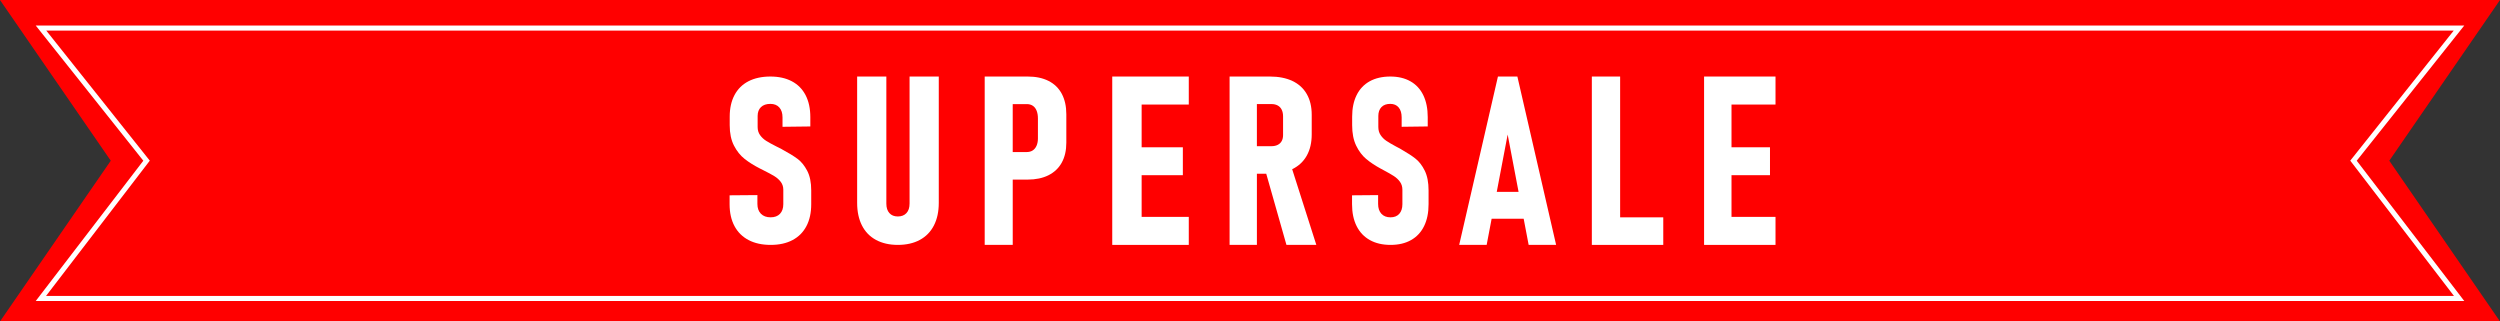
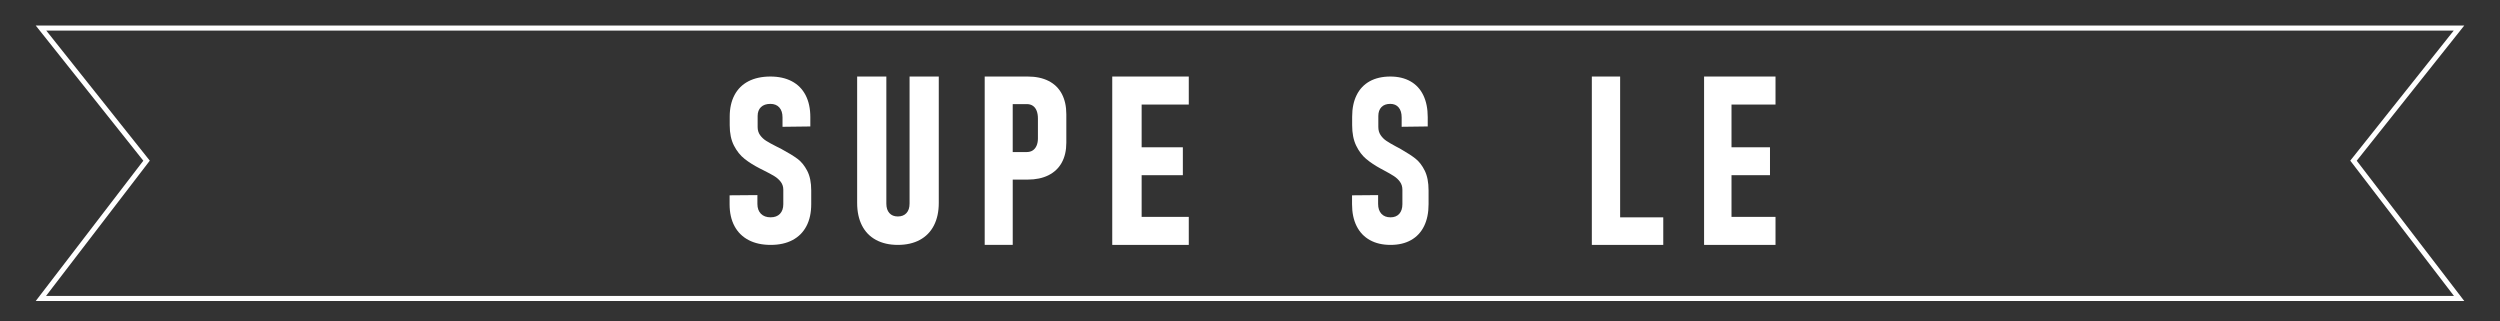
<svg xmlns="http://www.w3.org/2000/svg" viewBox="0 0 490 63" fill="none">
  <rect x="0" y="0" width="490" height="63" fill="#333333" stroke="none" />
-   <path d="M490 63H0L21.711 31.5L0 0H490L468.3 31.5L490 63Z" fill="#FF0000" />
  <path d="M481.963 5.5L461.528 31.189L461.285 31.494L461.523 31.804L481.987 58.5H8.014L28.487 31.805L28.725 31.494L28.481 31.189L8.037 5.5H481.963Z" stroke="white" />
  <path d="M156.284 31.115C155.533 30.558 154.547 29.956 153.327 29.302C153.297 29.288 153.272 29.271 153.251 29.257C153.228 29.243 153.202 29.227 153.175 29.213C152.999 29.125 152.826 29.036 152.657 28.945C152.489 28.857 152.322 28.775 152.161 28.701C151.308 28.27 150.641 27.905 150.163 27.6C149.685 27.297 149.287 26.922 148.971 26.478C148.654 26.033 148.497 25.507 148.497 24.897V22.74C148.497 21.997 148.714 21.415 149.149 20.994C149.583 20.573 150.197 20.361 150.992 20.361C151.743 20.361 152.327 20.593 152.745 21.061C153.165 21.529 153.373 22.176 153.373 23.007V24.853L158.824 24.786V22.961C158.824 21.285 158.515 19.851 157.898 18.657C157.279 17.463 156.383 16.555 155.205 15.933C154.027 15.31 152.623 15 150.99 15C149.357 15 147.878 15.312 146.686 15.933C145.495 16.555 144.587 17.456 143.961 18.636C143.335 19.816 143.023 21.227 143.023 22.872V24.541C143.023 26.129 143.303 27.463 143.862 28.545C144.421 29.627 145.12 30.498 145.959 31.157C146.797 31.818 147.814 32.451 149.003 33.058L149.29 33.191C149.347 33.221 149.403 33.252 149.456 33.279C149.507 33.31 149.562 33.338 149.622 33.368C150.518 33.813 151.23 34.194 151.752 34.513C152.274 34.832 152.701 35.209 153.031 35.647C153.362 36.084 153.528 36.599 153.528 37.192V40.016C153.528 40.817 153.311 41.447 152.877 41.906C152.442 42.367 151.828 42.595 151.033 42.595C150.239 42.595 149.592 42.362 149.135 41.894C148.68 41.426 148.451 40.786 148.451 39.972V38.238L143 38.282V40.016C143 41.692 143.321 43.126 143.961 44.32C144.601 45.514 145.525 46.424 146.73 47.055C147.936 47.686 149.377 48 151.057 48C152.736 48 154.147 47.683 155.337 47.055C156.529 46.424 157.436 45.514 158.062 44.32C158.688 43.126 159 41.692 159 40.016V37.325C159 35.754 158.737 34.464 158.205 33.456C157.676 32.449 157.037 31.666 156.286 31.11L156.284 31.115Z" fill="white" />
  <path d="M178.274 39.912C178.274 40.706 178.069 41.325 177.665 41.764C177.258 42.206 176.695 42.428 175.976 42.428C175.257 42.428 174.72 42.206 174.321 41.764C173.921 41.322 173.724 40.704 173.724 39.912V15H168V39.754C168 41.478 168.315 42.956 168.943 44.191C169.571 45.428 170.488 46.371 171.691 47.022C172.894 47.673 174.323 48 175.978 48C177.634 48 179.085 47.675 180.288 47.022C181.491 46.371 182.41 45.428 183.047 44.191C183.682 42.956 184 41.478 184 39.754V15H178.276V39.912H178.274Z" fill="white" />
  <path d="M205.518 15.862C204.38 15.287 203.013 15 201.42 15H193V48H198.495V35.2H201.42C202.999 35.2 204.359 34.917 205.498 34.35C206.634 33.782 207.504 32.958 208.102 31.877C208.701 30.796 209 29.489 209 27.962V22.4C209 20.842 208.705 19.507 208.114 18.395C207.522 17.283 206.66 16.44 205.521 15.865L205.518 15.862ZM203.435 27.097C203.435 27.657 203.347 28.142 203.169 28.551C202.992 28.959 202.74 29.27 202.415 29.482C202.09 29.693 201.705 29.8 201.262 29.8H198.493V20.405H201.262C201.719 20.405 202.111 20.514 202.436 20.735C202.761 20.953 203.009 21.276 203.178 21.699C203.347 22.125 203.433 22.631 203.433 23.22V27.102L203.435 27.097Z" fill="white" />
  <path d="M220.554 15H218V48H220.554H223.76H233V42.508H223.76V34.338H231.838V28.869H223.76V20.492H233V15H223.76H220.554Z" fill="white" />
-   <path d="M253.309 33.144C254.542 32.539 255.481 31.658 256.128 30.502C256.774 29.346 257.096 27.959 257.096 26.34V22.485C257.096 20.913 256.774 19.563 256.128 18.438C255.483 17.31 254.547 16.458 253.321 15.874C252.094 15.292 250.615 15 248.883 15H241V48H246.352V34.051H248.183L252.143 48H258L253.265 33.163C253.279 33.156 253.295 33.151 253.309 33.144ZM251.481 26.476C251.481 26.929 251.394 27.318 251.216 27.644C251.041 27.969 250.778 28.218 250.435 28.391C250.089 28.567 249.683 28.652 249.213 28.652H246.35V20.396H249.213C249.683 20.396 250.091 20.491 250.435 20.678C250.78 20.868 251.041 21.144 251.216 21.507C251.391 21.87 251.481 22.3 251.481 22.801V26.476Z" fill="white" />
  <path d="M277.457 31.11C276.753 30.554 275.83 29.95 274.685 29.298C274.657 29.283 274.633 29.268 274.612 29.254C274.592 29.239 274.567 29.224 274.539 29.21C274.373 29.12 274.212 29.031 274.053 28.943C273.895 28.854 273.739 28.773 273.588 28.699C272.787 28.269 272.164 27.902 271.715 27.598C271.267 27.295 270.894 26.919 270.597 26.475C270.3 26.03 270.152 25.504 270.152 24.896V22.738C270.152 21.998 270.356 21.416 270.763 20.993C271.17 20.57 271.746 20.359 272.49 20.359C273.194 20.359 273.742 20.593 274.135 21.059C274.528 21.526 274.725 22.175 274.725 23.005V24.85L279.835 24.784V22.961C279.835 21.285 279.545 19.852 278.966 18.658C278.388 17.465 277.546 16.557 276.442 15.934C275.338 15.312 274.021 15 272.49 15C270.96 15 269.574 15.312 268.456 15.934C267.338 16.556 266.486 17.456 265.901 18.636C265.314 19.814 265.022 21.227 265.022 22.872V24.54C265.022 26.126 265.283 27.461 265.807 28.542C266.332 29.625 266.987 30.495 267.772 31.155C268.558 31.815 269.51 32.448 270.628 33.057L270.896 33.19C270.951 33.219 271.003 33.25 271.052 33.279C271.101 33.309 271.152 33.339 271.208 33.369C272.049 33.813 272.714 34.195 273.204 34.514C273.693 34.833 274.094 35.21 274.404 35.648C274.715 36.085 274.869 36.601 274.869 37.194V40.018C274.869 40.819 274.666 41.449 274.259 41.908C273.851 42.367 273.276 42.597 272.531 42.597C271.786 42.597 271.179 42.364 270.752 41.897C270.324 41.43 270.11 40.788 270.11 39.973V38.239L265 38.283V40.017C265 41.693 265.3 43.126 265.899 44.32C266.5 45.514 267.365 46.426 268.497 47.055C269.627 47.685 270.979 48 272.552 48C274.124 48 275.448 47.685 276.566 47.055C277.684 46.425 278.534 45.513 279.121 44.32C279.708 43.127 280 41.693 280 40.017V37.327C280 35.755 279.752 34.466 279.255 33.458C278.758 32.45 278.159 31.667 277.455 31.113L277.457 31.11Z" fill="white" />
-   <path d="M293.596 15L286 48H291.385L292.361 42.871H298.639L299.615 48H305L297.405 15H293.596ZM293.364 37.605L295.502 26.371L297.64 37.605H293.365H293.364Z" fill="white" />
  <path d="M317.546 15H312V48H314.281H317.546H326V42.599H317.546V15Z" fill="white" />
  <path d="M336.384 15H334V48H336.384H339.375H348V42.508H339.375V34.337H346.917V28.867H339.375V20.492H348V15H339.375H336.384Z" fill="white" />
</svg>